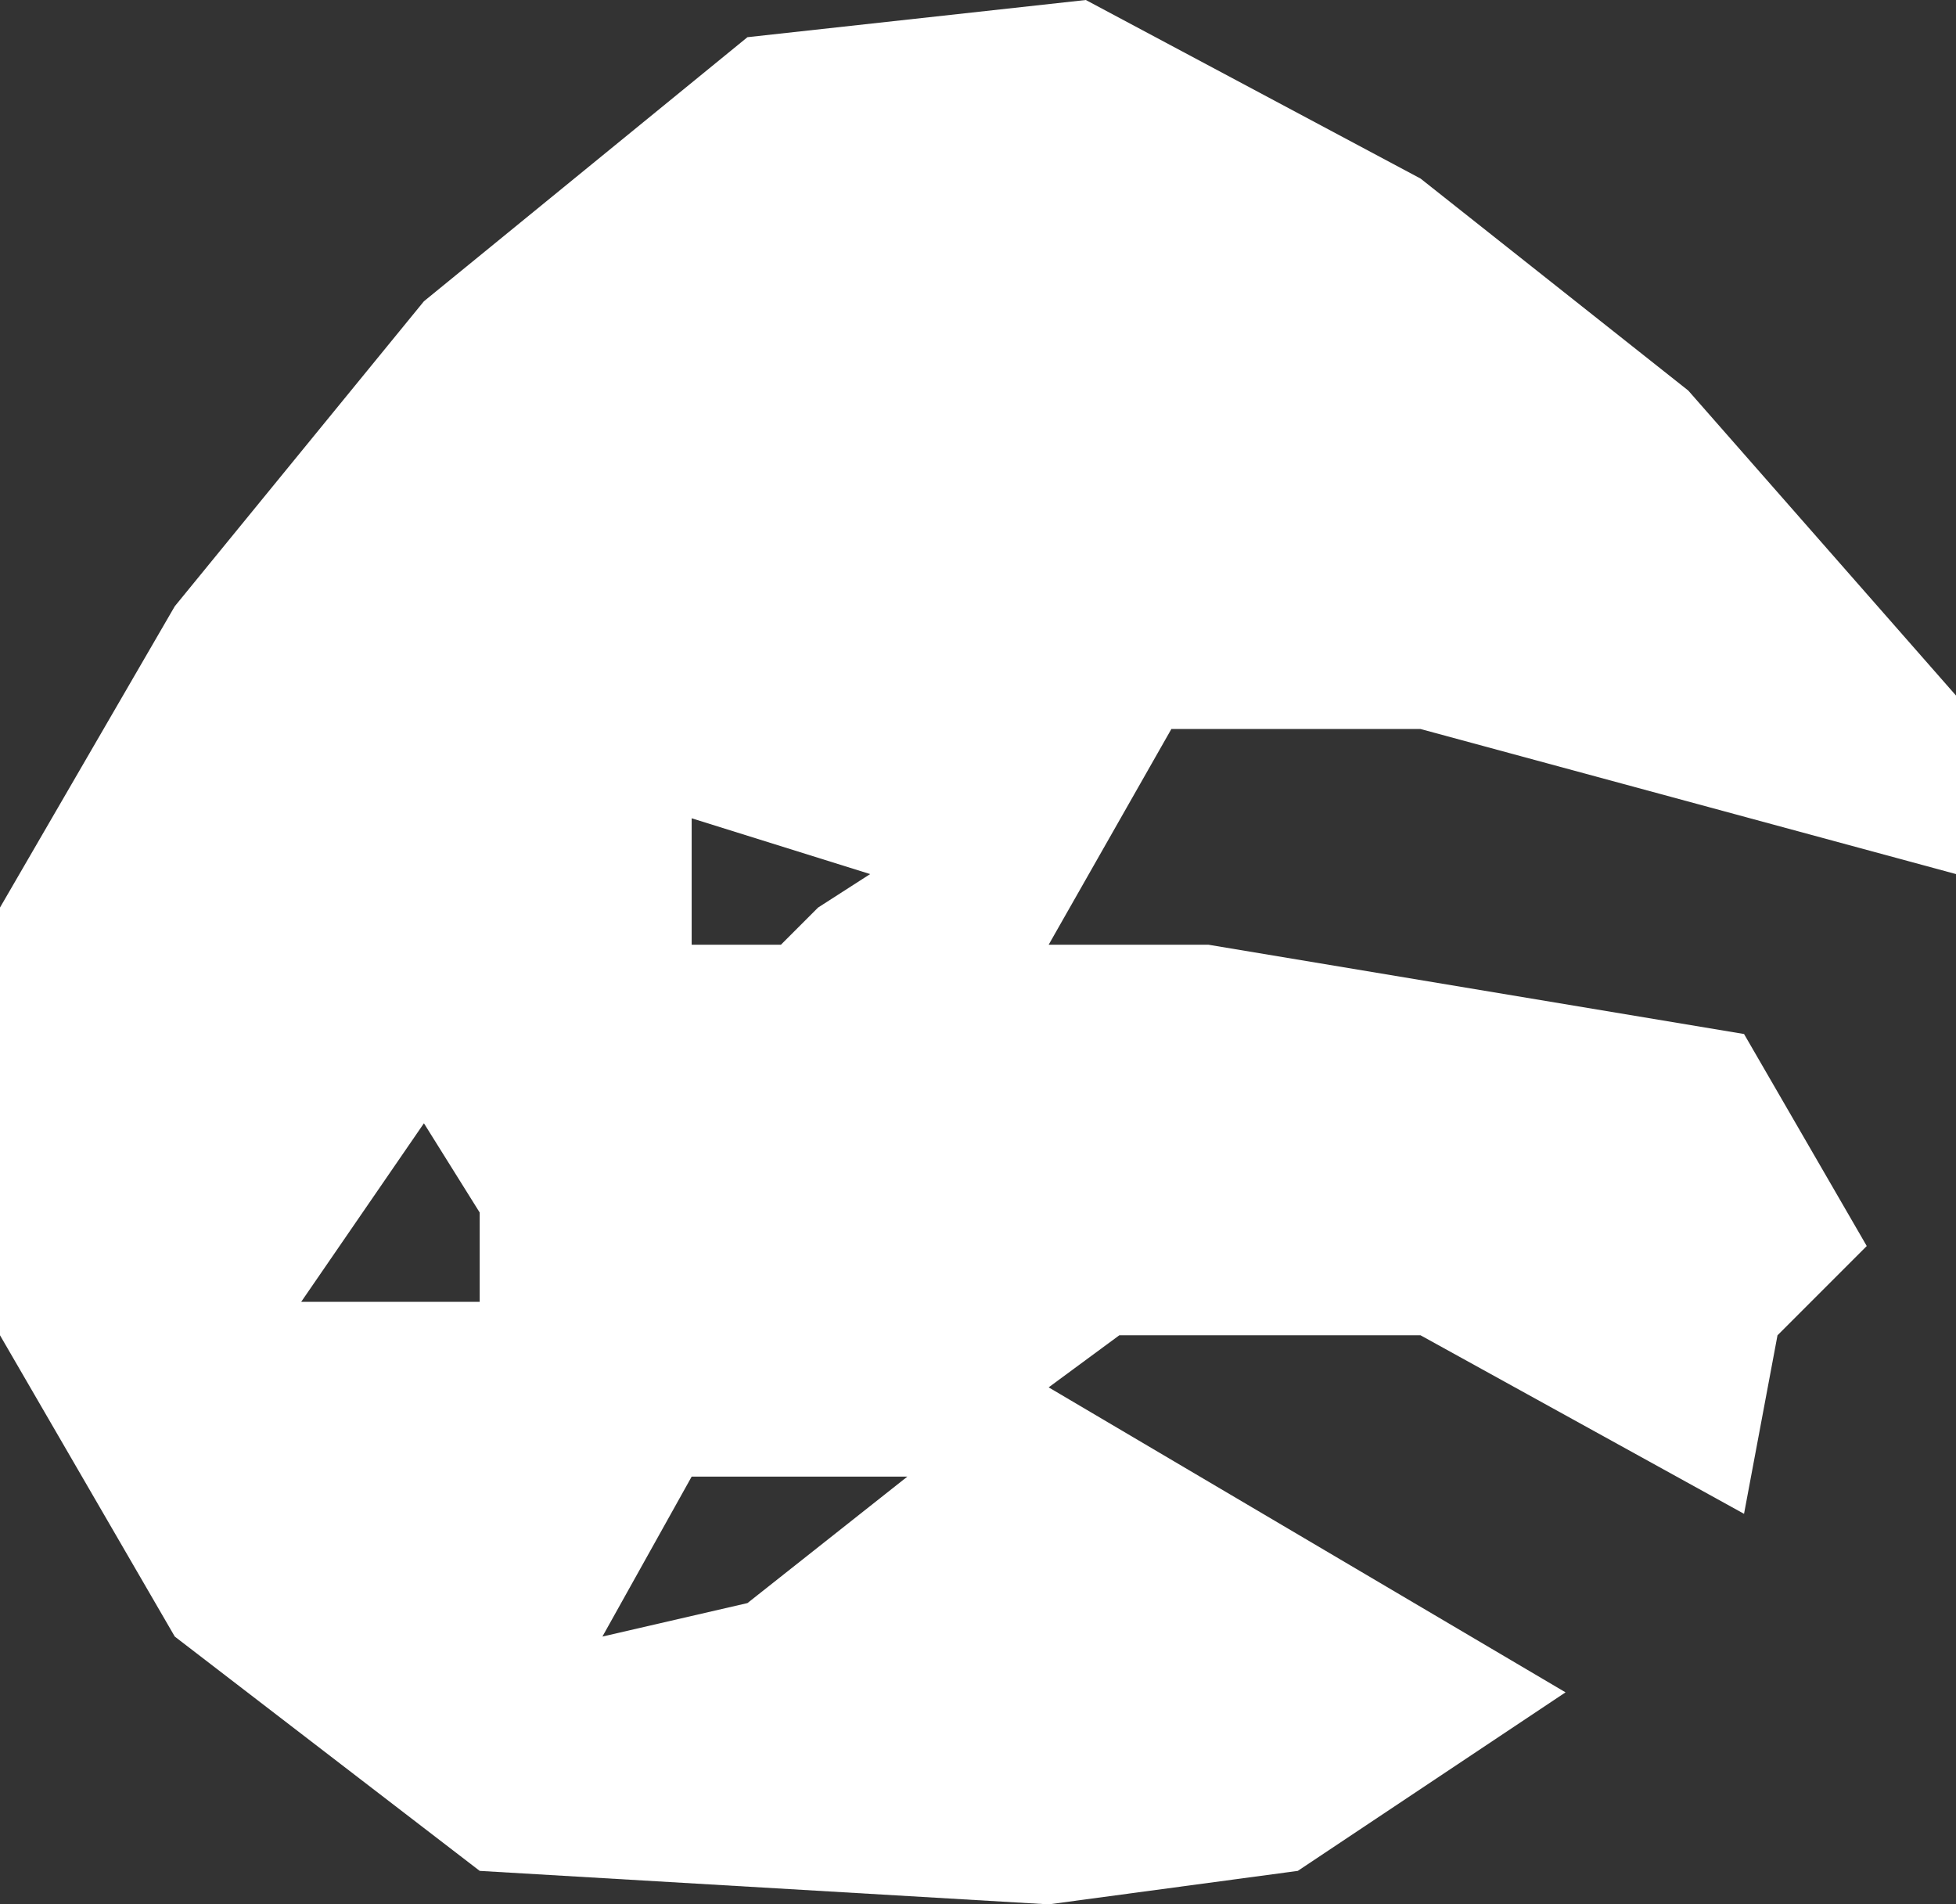
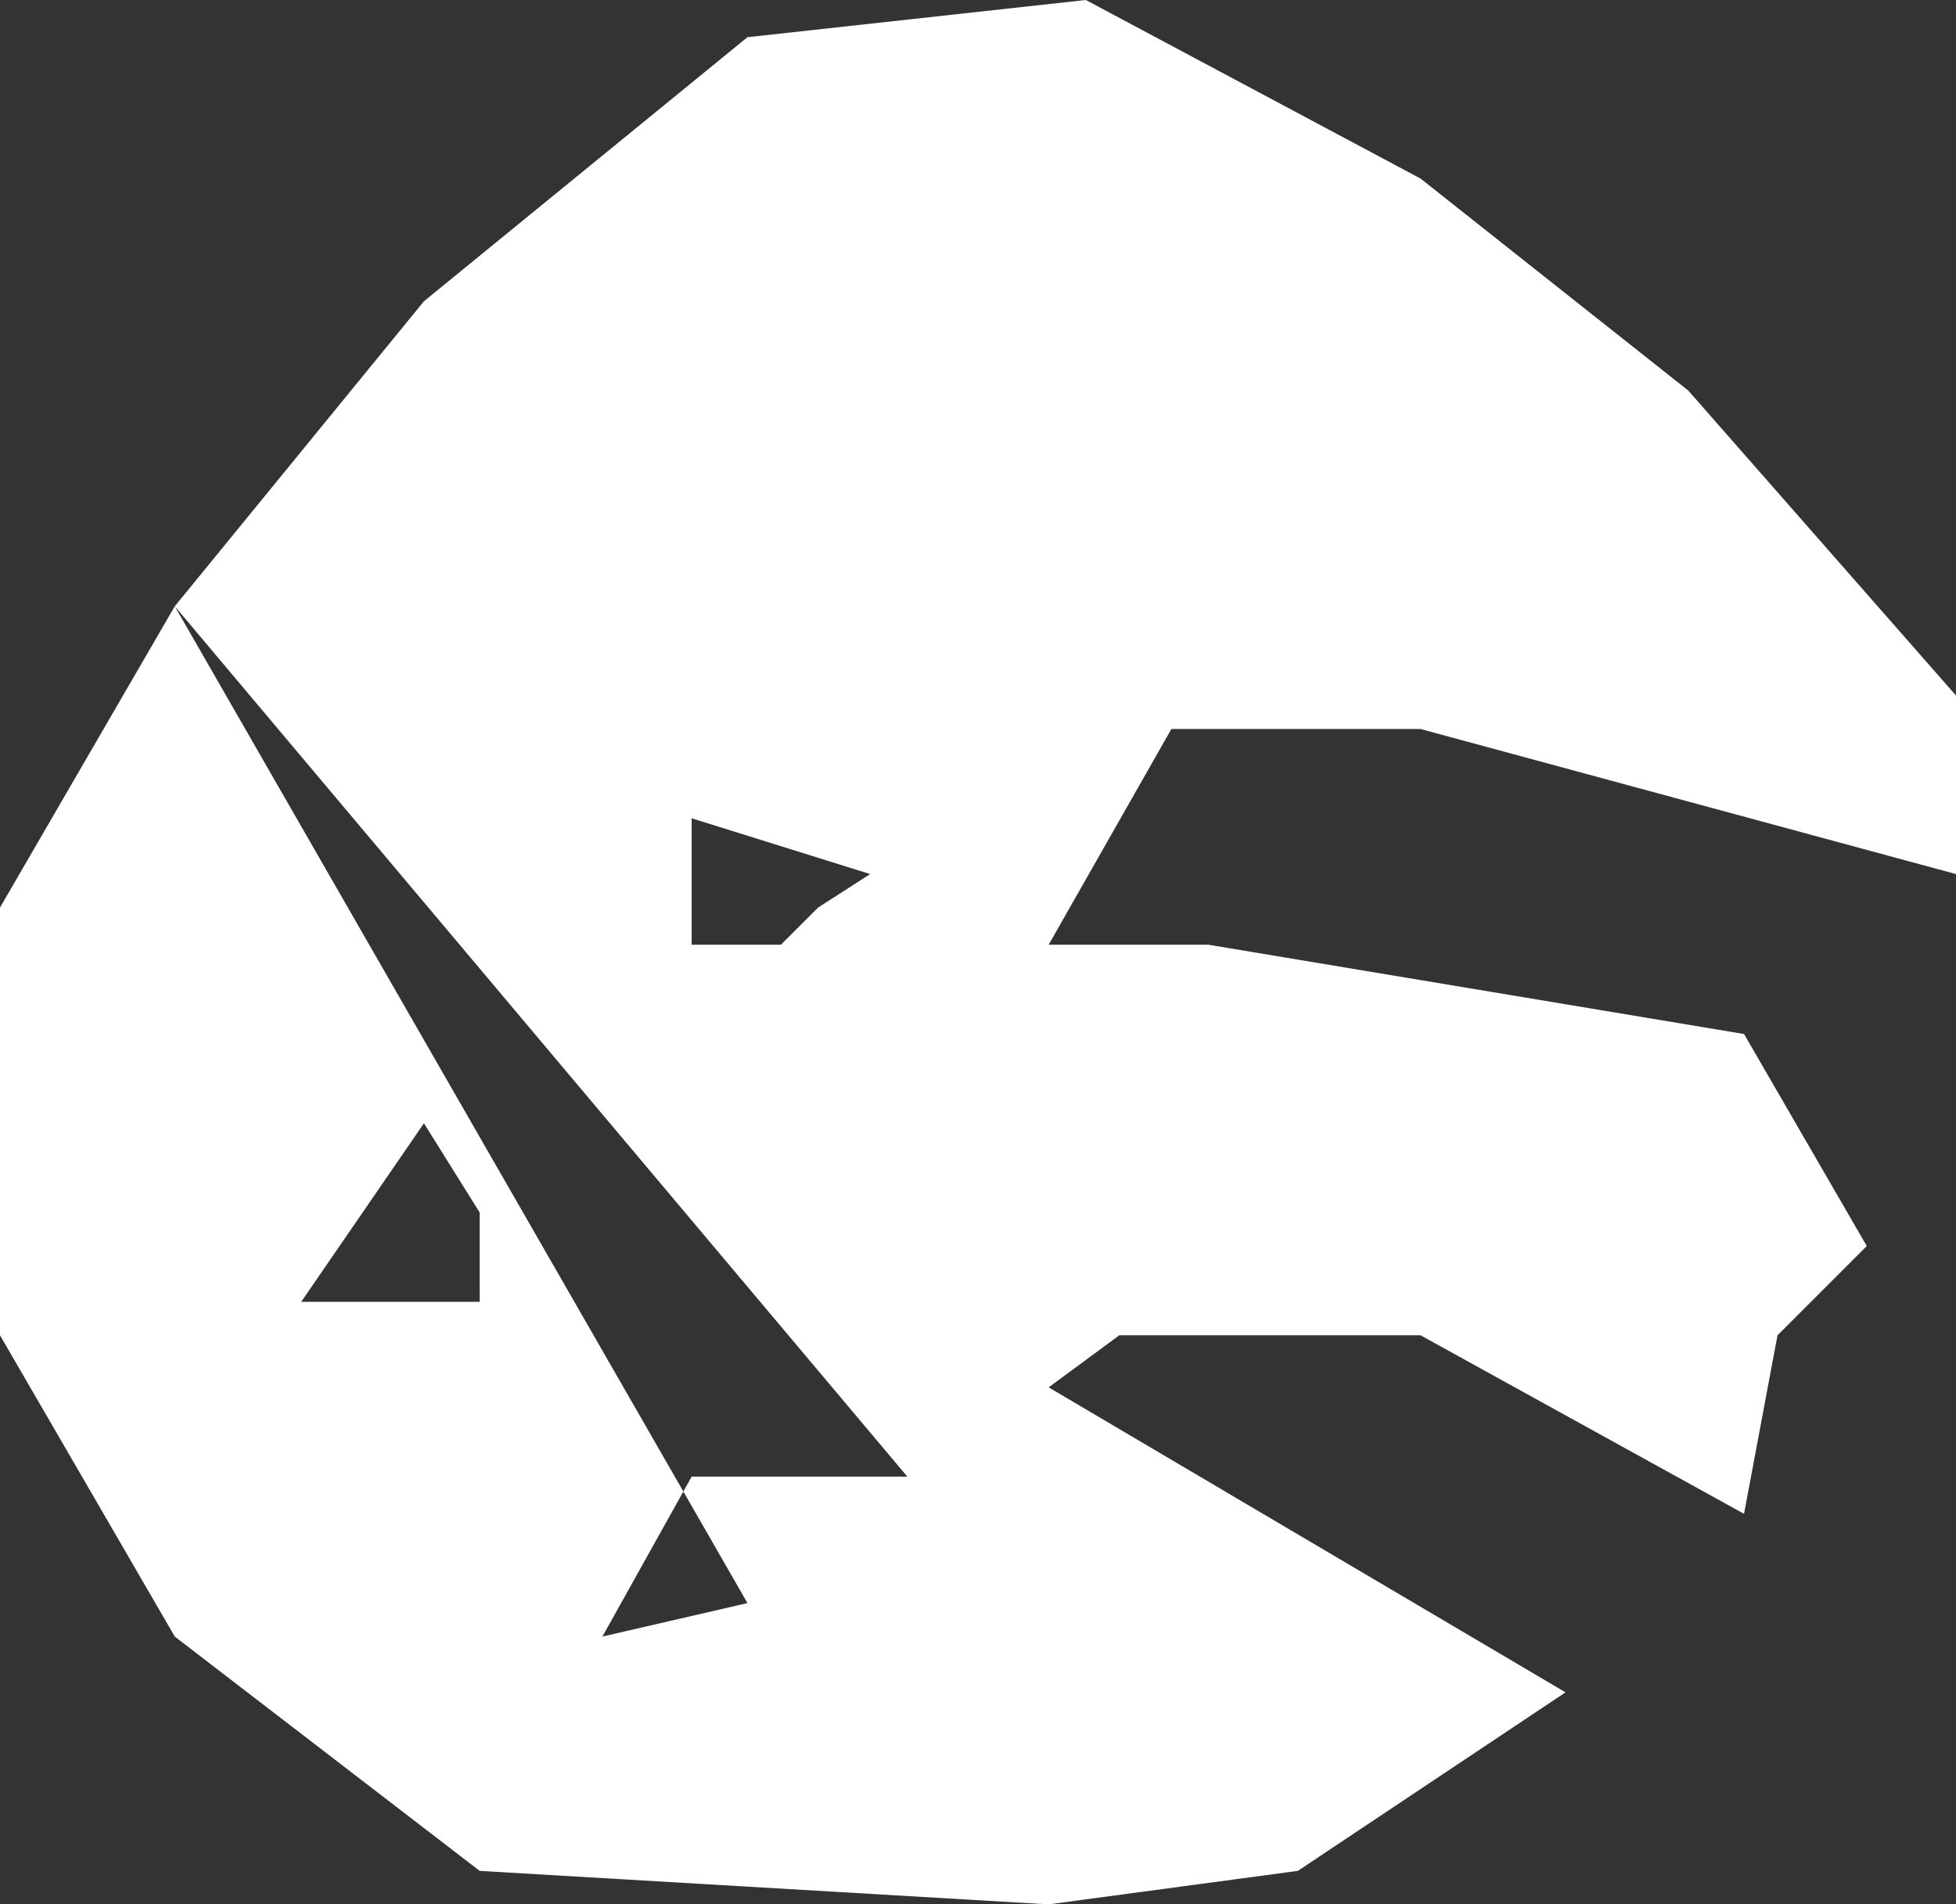
<svg xmlns="http://www.w3.org/2000/svg" height="25.6px" width="26.3px">
  <rect width="100%" height="100%" fill="#333333" stroke="none" />
  <g transform="matrix(1.0, 0.0, 0.0, 1.0, 13.15, 12.8)">
-     <path d="M-10.8 -4.65 L-7.45 -8.75 -3.1 -12.3 1.45 -12.8 5.95 -10.4 9.55 -7.55 13.15 -3.45 13.15 -1.05 5.95 -3.0 2.6 -3.0 0.95 -0.1 3.1 -0.1 10.3 1.1 11.95 3.95 10.75 5.15 10.3 7.55 5.95 5.15 1.9 5.15 0.95 5.85 7.9 9.95 4.3 12.35 0.95 12.8 -6.7 12.35 -10.8 9.2 -13.15 5.15 -13.15 -0.6 -10.8 -4.65 M-3.1 8.75 L-0.95 7.05 -3.85 7.05 -5.05 9.2 -3.1 8.75 M-2.15 -0.6 L-1.45 -1.05 -3.85 -1.8 -3.85 -0.1 -2.65 -0.1 -2.15 -0.6 M-6.7 4.7 L-6.7 3.5 -7.45 2.3 -9.1 4.7 -6.7 4.7" fill="#ffffff" fill-rule="evenodd" stroke="none" />
+     <path d="M-10.8 -4.65 L-7.45 -8.75 -3.1 -12.3 1.45 -12.8 5.95 -10.4 9.55 -7.55 13.15 -3.45 13.15 -1.05 5.95 -3.0 2.6 -3.0 0.95 -0.1 3.1 -0.1 10.3 1.1 11.95 3.95 10.75 5.15 10.3 7.55 5.95 5.15 1.9 5.15 0.95 5.85 7.9 9.95 4.3 12.35 0.95 12.8 -6.7 12.35 -10.8 9.2 -13.15 5.15 -13.15 -0.6 -10.8 -4.65 L-0.95 7.05 -3.85 7.05 -5.05 9.2 -3.1 8.75 M-2.15 -0.6 L-1.45 -1.05 -3.85 -1.8 -3.85 -0.1 -2.65 -0.1 -2.15 -0.6 M-6.7 4.7 L-6.7 3.5 -7.45 2.3 -9.1 4.7 -6.7 4.7" fill="#ffffff" fill-rule="evenodd" stroke="none" />
  </g>
</svg>